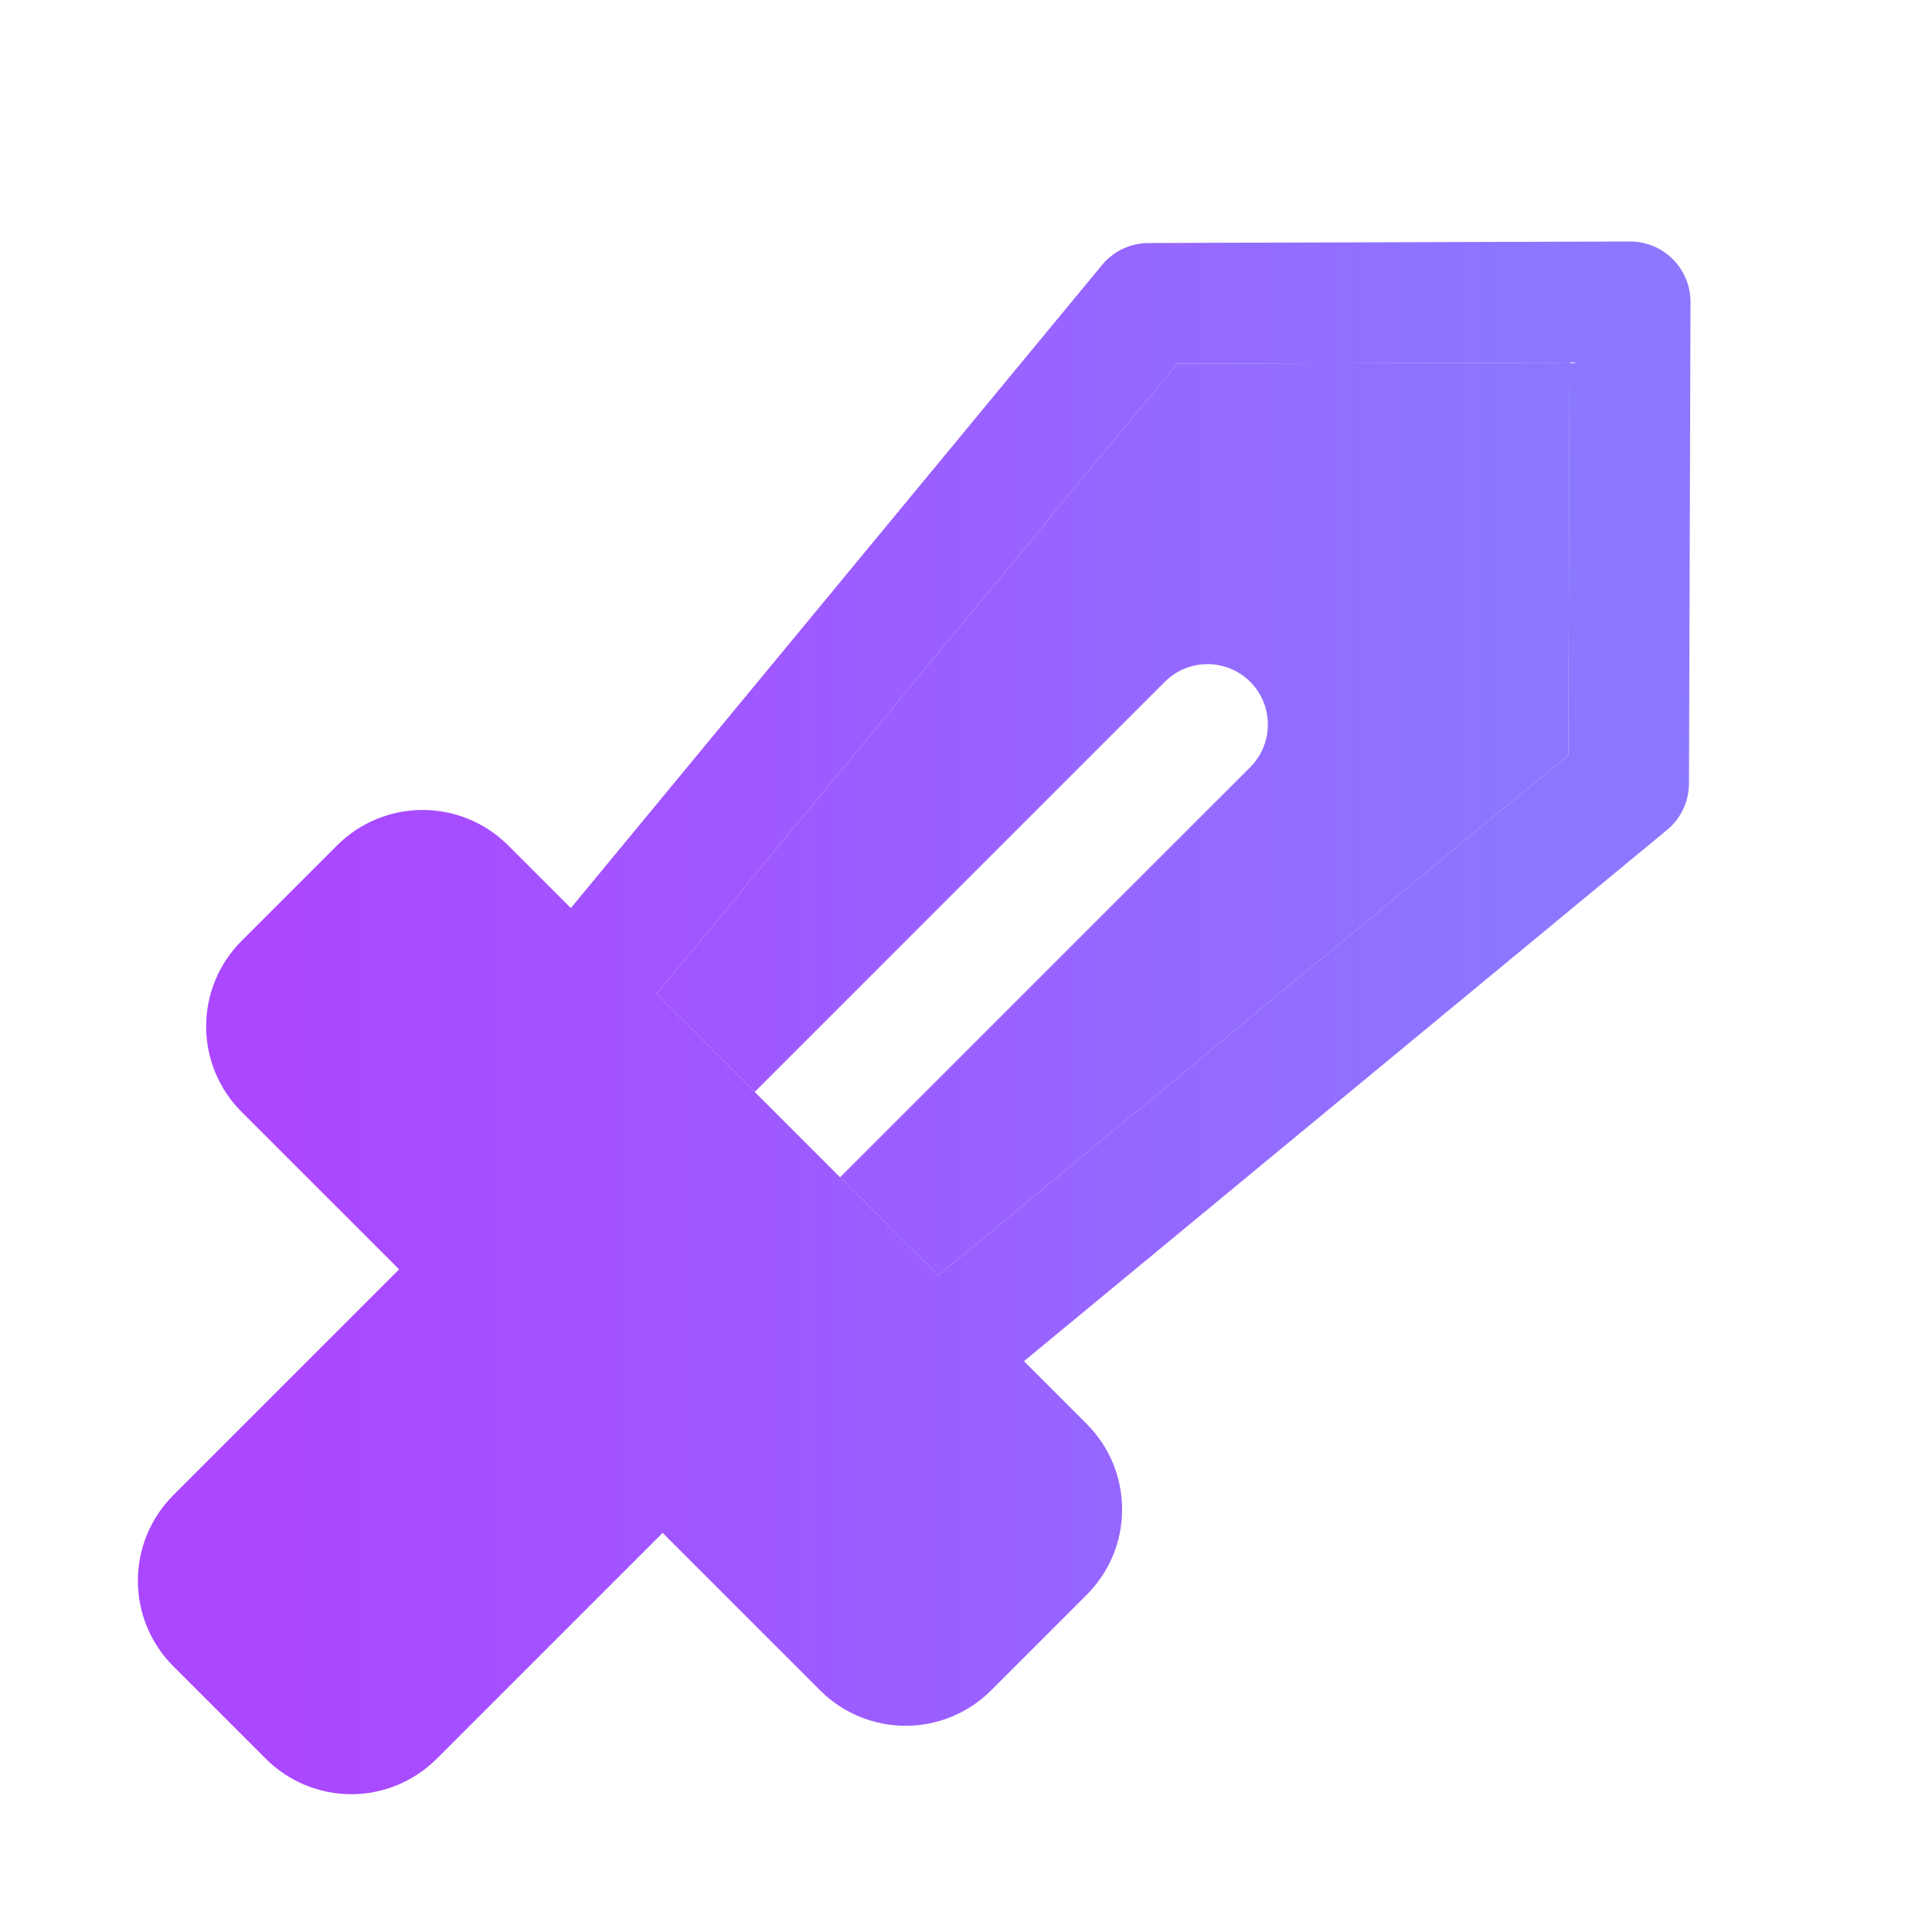
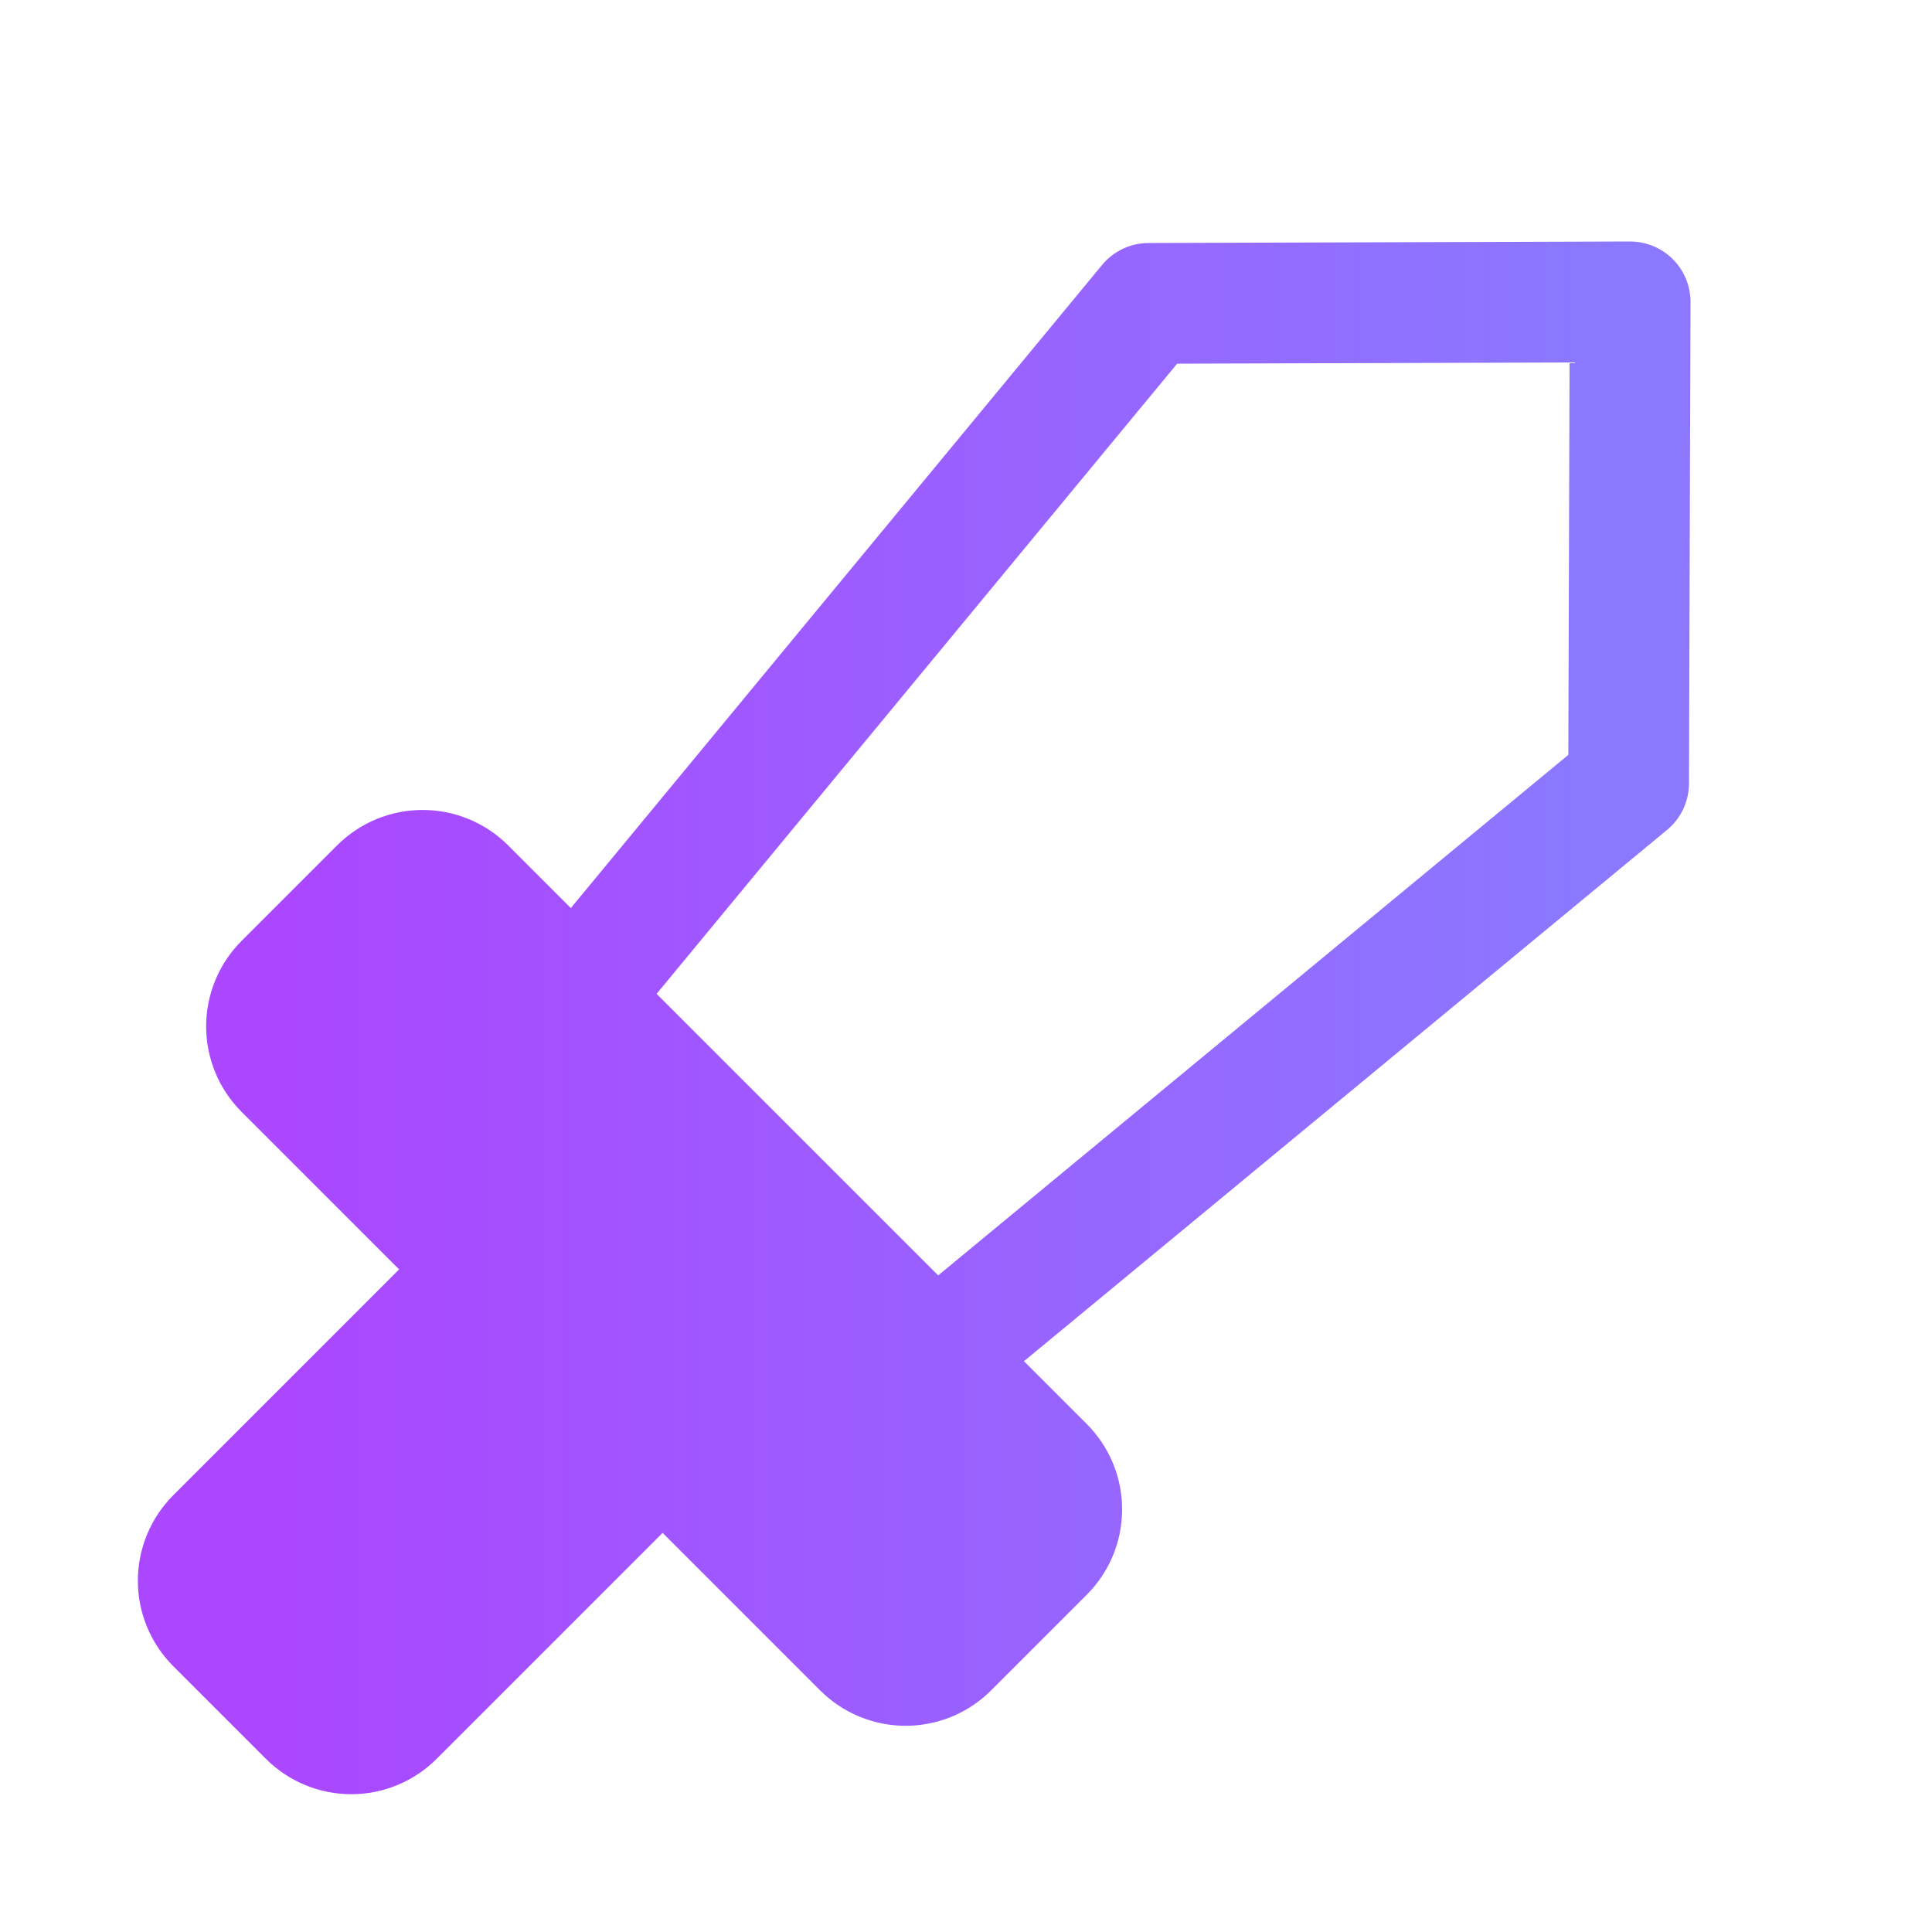
<svg xmlns="http://www.w3.org/2000/svg" width="56" height="56" viewBox="0 0 56 56" fill="none">
  <path fill-rule="evenodd" clip-rule="evenodd" d="M47.25 7C47.714 7 48.16 7.184 48.488 7.513C48.651 7.676 48.78 7.87 48.868 8.083C48.956 8.296 49.001 8.525 49 8.756L48.956 22.712C48.955 22.968 48.898 23.222 48.788 23.454C48.678 23.686 48.519 23.892 48.321 24.055L29.68 39.455L31.5 41.275C31.825 41.6 32.083 41.986 32.259 42.411C32.435 42.835 32.525 43.291 32.525 43.75C32.525 44.21 32.435 44.665 32.259 45.09C32.083 45.514 31.825 45.9 31.5 46.225L28.725 49C28.068 49.655 27.178 50.023 26.25 50.023C25.322 50.023 24.432 49.655 23.775 49L19.206 44.431L12.657 50.98C12.332 51.306 11.946 51.563 11.521 51.739C11.097 51.915 10.641 52.006 10.182 52.006C9.722 52.006 9.267 51.915 8.842 51.739C8.418 51.563 8.032 51.306 7.707 50.98L5.02 48.293C4.364 47.636 3.996 46.746 3.996 45.819C3.996 44.891 4.364 44.001 5.019 43.344L11.569 36.794L7 32.225C6.675 31.9 6.417 31.514 6.241 31.089C6.066 30.665 5.975 30.209 5.975 29.75C5.975 29.29 6.066 28.835 6.242 28.41C6.417 27.986 6.675 27.6 7 27.275L9.775 24.5C10.432 23.845 11.322 23.477 12.25 23.477C13.178 23.477 14.068 23.845 14.725 24.5L16.546 26.321L31.945 7.679C32.108 7.481 32.314 7.322 32.546 7.212C32.778 7.102 33.032 7.045 33.289 7.044L47.245 7H47.25ZM27.194 36.968L45.459 21.88L45.495 10.506L34.12 10.541L19.032 28.807L21.875 31.65L24.35 34.125L27.194 36.968Z" fill="url(#violetBluePurpleHorizontal)" />
-   <path d="M27.194 36.968L45.459 21.88L45.495 10.506L34.12 10.541L19.032 28.807L21.875 31.65L33.763 19.762C34.091 19.434 34.536 19.25 35 19.25C35.464 19.25 35.91 19.434 36.238 19.762C36.566 20.091 36.75 20.536 36.75 21C36.75 21.464 36.566 21.909 36.238 22.238L24.35 34.125L27.194 36.968Z" fill="url(#violetBluePurpleHorizontal)" />
  <defs>
    <linearGradient id="violetBluePurpleHorizontal" x1="8.467" y1="29.503" x2="45.891" y2="29.503" gradientUnits="userSpaceOnUse">
      <stop stop-color="#AA47FF" />
      <stop offset="1" stop-color="#8B78FF" />
    </linearGradient>
  </defs>
</svg>